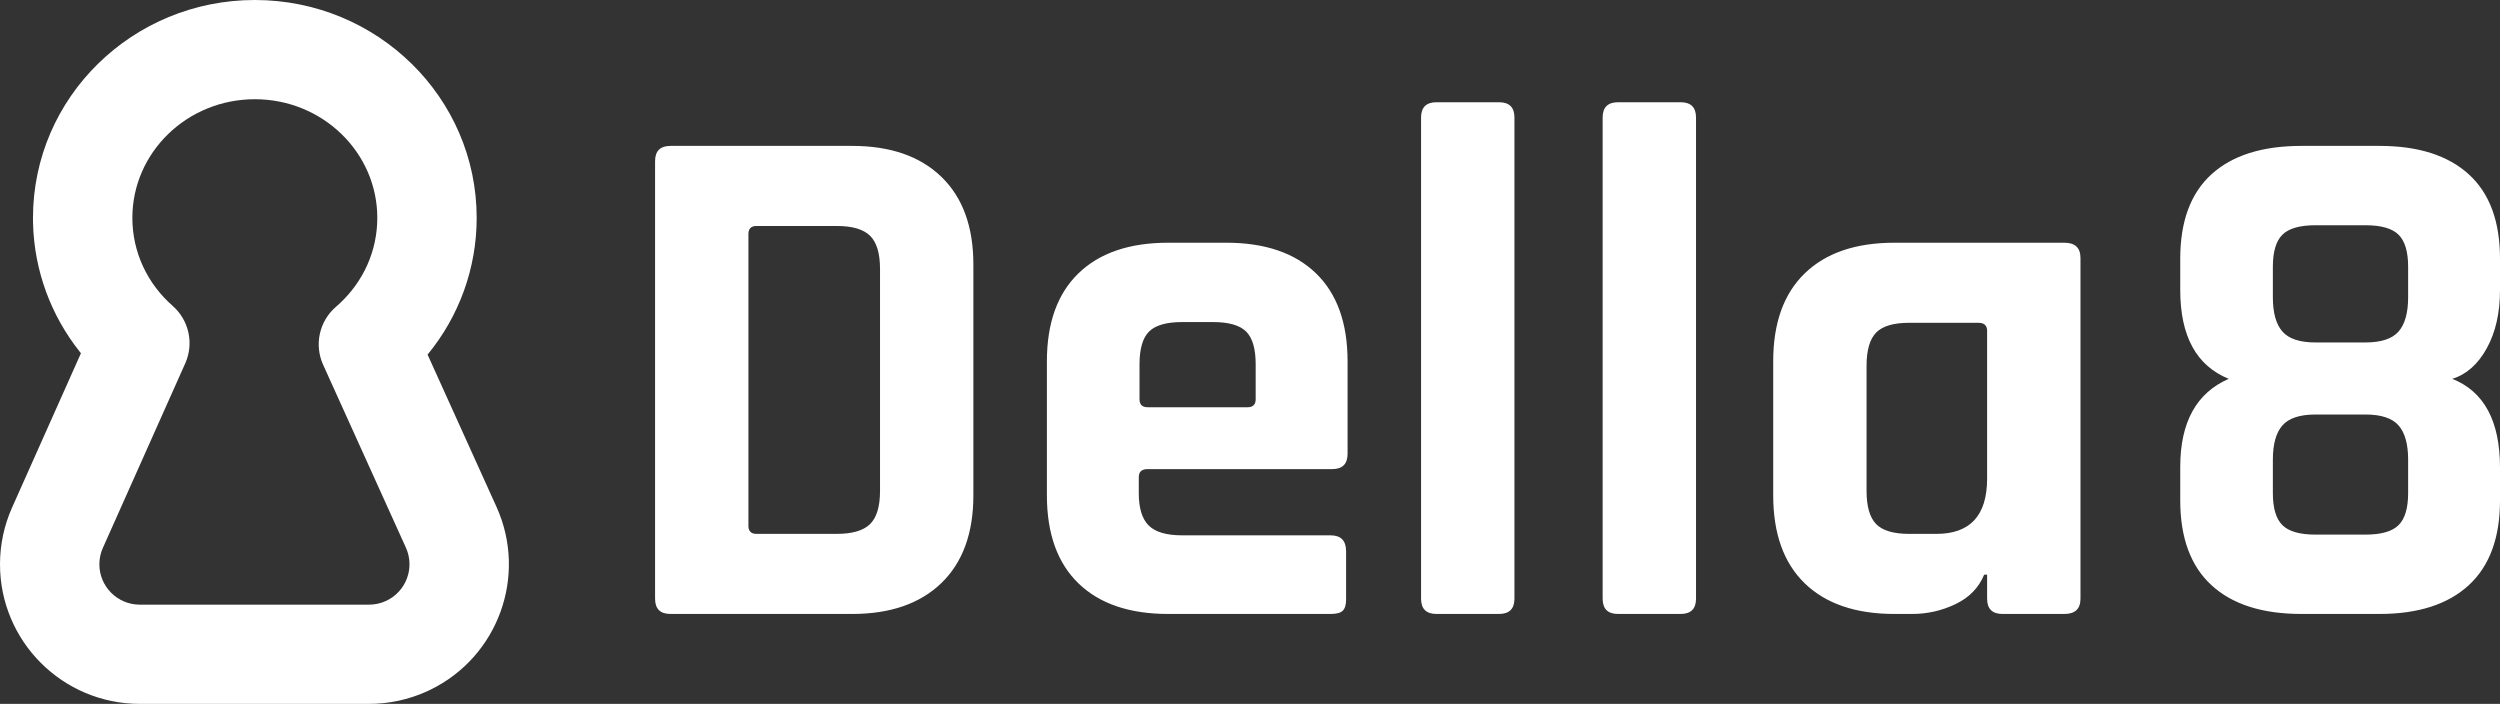
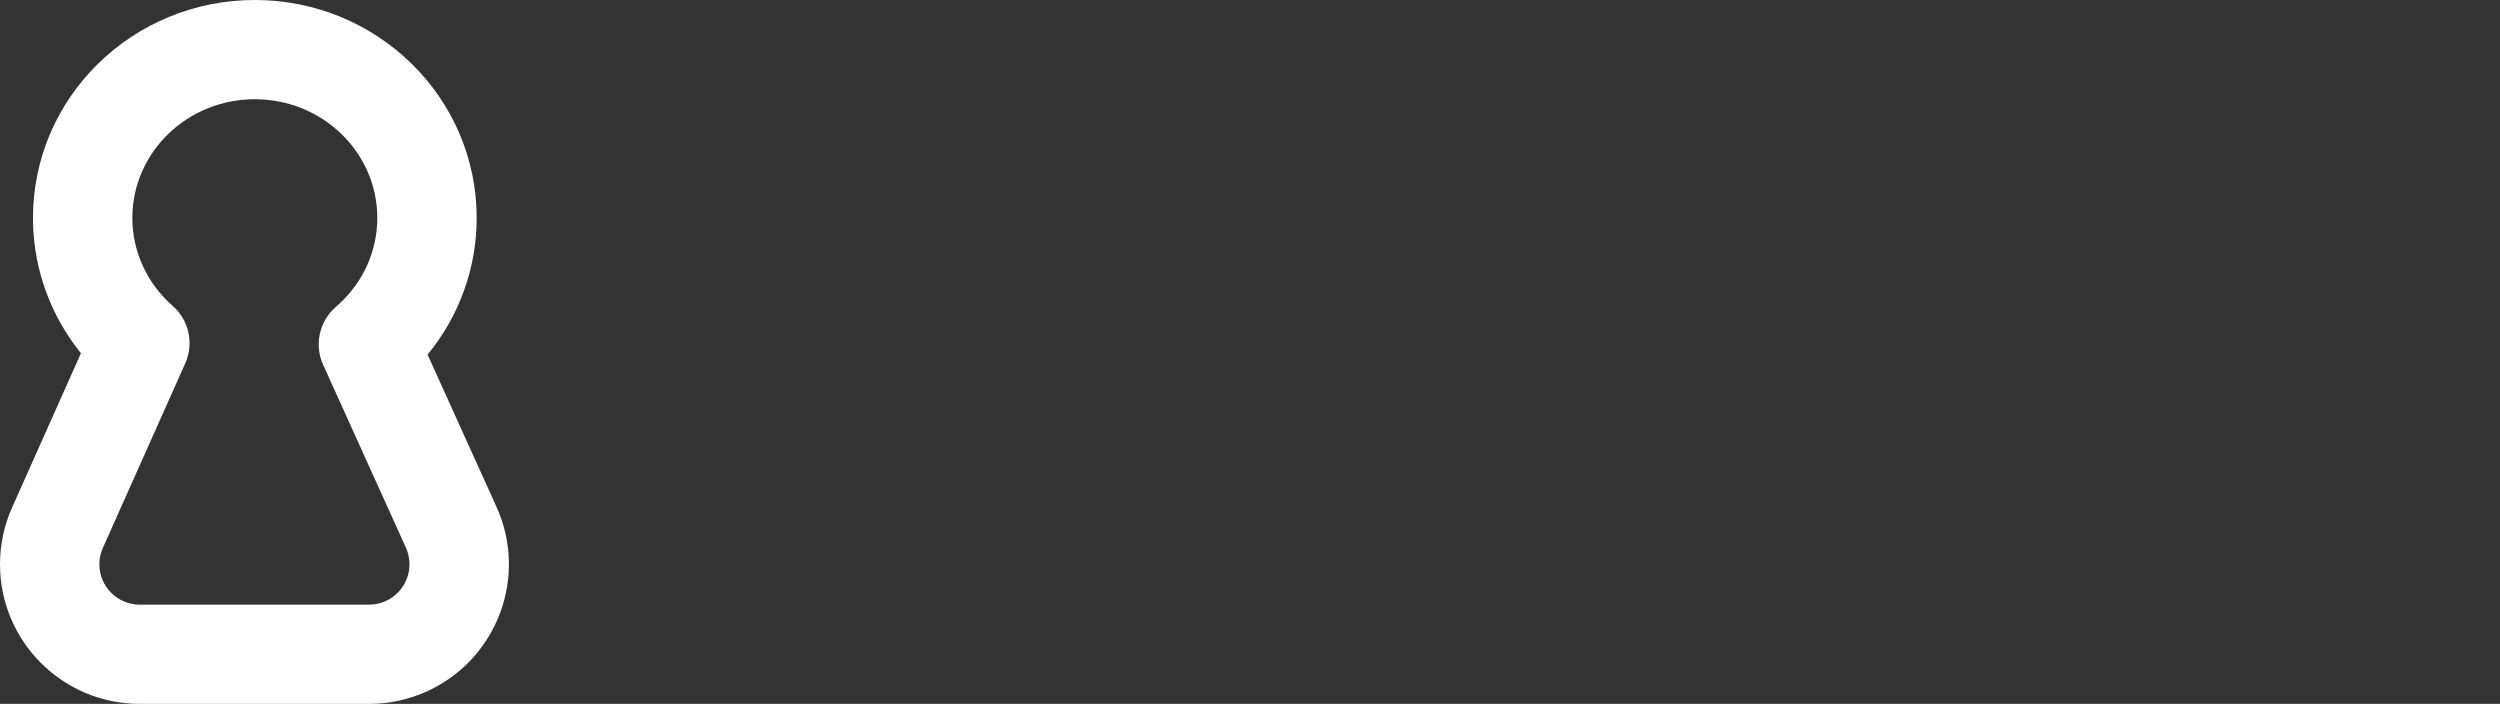
<svg xmlns="http://www.w3.org/2000/svg" xmlns:xlink="http://www.w3.org/1999/xlink" width="103px" height="29px" viewBox="0 0 103 29" version="1.1">
  <rect x="0" y="0" width="103" height="29" fill="#333333" stroke="none" />
  <title>Group 5</title>
  <defs>
    <path d="M10.499,0 C5.461,0 1.359,4.009 1.359,8.977 L1.362,9.212 C1.413,11.167 2.106,13.01 3.296,14.505 L3.335,14.553 L0.499,20.907 C0.17,21.644 0,22.441 0,23.248 C0,26.425 2.579,29 5.761,29 L15.204,29 C16.023,29 16.831,28.826 17.577,28.49 L17.726,28.42 C20.52,27.064 21.742,23.724 20.454,20.879 L17.616,14.61 L17.623,14.602 C18.91,13.032 19.639,11.062 19.639,8.977 C19.639,4.009 15.537,0 10.499,0 Z M10.499,4.088 C13.295,4.088 15.545,6.287 15.545,8.977 C15.545,10.335 14.972,11.602 13.976,12.52 L13.844,12.638 C13.155,13.229 12.939,14.203 13.313,15.029 L16.723,22.563 C17.102,23.4 16.73,24.386 15.891,24.764 C15.675,24.862 15.441,24.912 15.204,24.912 L5.761,24.912 C4.84,24.912 4.094,24.167 4.094,23.248 C4.094,23.015 4.143,22.784 4.239,22.571 L7.632,14.97 C7.997,14.152 7.787,13.193 7.114,12.602 C6.061,11.678 5.453,10.376 5.453,8.977 C5.453,6.287 7.703,4.088 10.499,4.088 Z" id="path-1" />
  </defs>
  <g id="Page-1" stroke="none" stroke-width="1" fill="none" fill-rule="evenodd">
    <g id="Group-5">
      <g id="Group-4-Copy" transform="translate(26.989, 4.212)" fill="#FFFFFF" fill-rule="nonzero">
-         <path d="M8.117,21.083 C9.692,21.083 10.919,20.658 11.797,19.809 C12.675,18.959 13.114,17.754 13.114,16.195 L13.114,16.195 L13.114,6.688 C13.114,5.128 12.675,3.924 11.797,3.074 C10.919,2.224 9.692,1.799 8.117,1.799 L8.117,1.799 L0.636,1.799 C0.212,1.799 0,2.009 0,2.429 L0,2.429 L0,20.453 C0,20.873 0.212,21.083 0.636,21.083 L0.636,21.083 L8.117,21.083 Z M7.481,17.784 L4.18,17.784 C3.958,17.784 3.846,17.674 3.846,17.454 L3.846,17.454 L3.846,5.428 C3.846,5.208 3.958,5.098 4.18,5.098 L4.18,5.098 L7.481,5.098 C8.127,5.098 8.586,5.233 8.859,5.503 C9.132,5.773 9.268,6.228 9.268,6.868 L9.268,6.868 L9.268,16.015 C9.268,16.655 9.132,17.109 8.859,17.379 C8.586,17.649 8.127,17.784 7.481,17.784 L7.481,17.784 Z M27.834,21.083 C28.076,21.083 28.243,21.038 28.334,20.948 C28.425,20.858 28.47,20.703 28.47,20.483 L28.47,20.483 L28.47,18.504 C28.47,18.064 28.258,17.844 27.834,17.844 L27.834,17.844 L21.716,17.844 C21.07,17.844 20.61,17.709 20.338,17.439 C20.065,17.169 19.929,16.725 19.929,16.105 L19.929,16.105 L19.929,15.445 C19.929,15.225 20.05,15.115 20.292,15.115 L20.292,15.115 L27.895,15.115 C28.319,15.115 28.531,14.905 28.531,14.485 L28.531,14.485 L28.531,10.677 C28.531,9.097 28.096,7.887 27.228,7.048 C26.36,6.208 25.128,5.788 23.533,5.788 L23.533,5.788 L21.14,5.788 C19.545,5.788 18.314,6.208 17.445,7.048 C16.577,7.887 16.143,9.097 16.143,10.677 L16.143,10.677 L16.143,16.195 C16.143,17.774 16.577,18.984 17.445,19.824 C18.314,20.663 19.545,21.083 21.14,21.083 L21.14,21.083 L27.834,21.083 Z M24.411,12.566 L20.292,12.566 C20.07,12.566 19.959,12.456 19.959,12.236 L19.959,12.236 L19.959,10.796 C19.959,10.157 20.091,9.707 20.353,9.447 C20.615,9.187 21.07,9.057 21.716,9.057 L21.716,9.057 L22.988,9.057 C23.634,9.057 24.088,9.187 24.351,9.447 C24.613,9.707 24.745,10.157 24.745,10.796 L24.745,10.796 L24.745,12.236 C24.745,12.456 24.634,12.566 24.411,12.566 L24.411,12.566 Z M34.77,21.083 C35.194,21.083 35.406,20.873 35.406,20.453 L35.406,20.453 L35.406,0.63 C35.406,0.21 35.194,0 34.77,0 L34.77,0 L32.195,0 C31.771,0 31.559,0.21 31.559,0.63 L31.559,0.63 L31.559,20.453 C31.559,20.873 31.771,21.083 32.195,21.083 L32.195,21.083 L34.77,21.083 Z M42.251,21.083 C42.675,21.083 42.887,20.873 42.887,20.453 L42.887,20.453 L42.887,0.63 C42.887,0.21 42.675,0 42.251,0 L42.251,0 L39.676,0 C39.252,0 39.04,0.21 39.04,0.63 L39.04,0.63 L39.04,20.453 C39.04,20.873 39.252,21.083 39.676,21.083 L39.676,21.083 L42.251,21.083 Z M51.791,21.083 C52.417,21.083 53.013,20.948 53.578,20.678 C54.143,20.408 54.537,20.003 54.759,19.464 L54.759,19.464 L54.88,19.464 L54.88,20.453 C54.88,20.873 55.092,21.083 55.516,21.083 L55.516,21.083 L58.061,21.083 C58.505,21.083 58.727,20.873 58.727,20.453 L58.727,20.453 L58.727,6.418 C58.727,5.998 58.505,5.788 58.061,5.788 L58.061,5.788 L51.064,5.788 C49.469,5.788 48.237,6.208 47.369,7.048 C46.501,7.887 46.067,9.097 46.067,10.677 L46.067,10.677 L46.067,16.195 C46.067,17.774 46.501,18.984 47.369,19.824 C48.237,20.663 49.469,21.083 51.064,21.083 L51.064,21.083 L51.791,21.083 Z M52.791,17.784 L51.67,17.784 C51.024,17.784 50.57,17.649 50.307,17.379 C50.045,17.109 49.913,16.655 49.913,16.015 L49.913,16.015 L49.913,10.856 C49.913,10.217 50.045,9.762 50.307,9.492 C50.57,9.222 51.024,9.087 51.67,9.087 L51.67,9.087 L54.517,9.087 C54.759,9.087 54.88,9.197 54.88,9.417 L54.88,9.417 L54.88,15.505 C54.88,17.024 54.184,17.784 52.791,17.784 L52.791,17.784 Z M71.044,21.083 C72.639,21.083 73.866,20.688 74.724,19.898 C75.582,19.109 76.011,17.944 76.011,16.405 L76.011,16.405 L76.011,15.055 C76.011,13.136 75.355,11.916 74.043,11.396 C74.628,11.216 75.103,10.796 75.466,10.137 C75.83,9.477 76.011,8.677 76.011,7.737 L76.011,7.737 L76.011,6.448 C76.011,4.908 75.582,3.749 74.724,2.969 C73.866,2.189 72.639,1.799 71.044,1.799 L71.044,1.799 L67.834,1.799 C66.219,1.799 64.982,2.189 64.124,2.969 C63.266,3.749 62.837,4.908 62.837,6.448 L62.837,6.448 L62.837,7.737 C62.837,9.637 63.503,10.856 64.835,11.396 C63.503,11.976 62.837,13.186 62.837,15.025 L62.837,15.025 L62.837,16.405 C62.837,17.944 63.266,19.109 64.124,19.898 C64.982,20.688 66.219,21.083 67.834,21.083 L67.834,21.083 L71.044,21.083 Z M70.469,9.897 L68.409,9.897 C67.763,9.897 67.309,9.747 67.046,9.447 C66.784,9.147 66.653,8.677 66.653,8.037 L66.653,8.037 L66.653,6.778 C66.653,6.158 66.784,5.718 67.046,5.458 C67.309,5.198 67.763,5.068 68.409,5.068 L68.409,5.068 L70.469,5.068 C71.115,5.068 71.569,5.198 71.832,5.458 C72.094,5.718 72.226,6.158 72.226,6.778 L72.226,6.778 L72.226,8.037 C72.226,8.677 72.094,9.147 71.832,9.447 C71.569,9.747 71.115,9.897 70.469,9.897 L70.469,9.897 Z M70.469,17.814 L68.409,17.814 C67.763,17.814 67.309,17.684 67.046,17.424 C66.784,17.164 66.653,16.725 66.653,16.105 L66.653,16.105 L66.653,14.725 C66.653,14.085 66.784,13.616 67.046,13.316 C67.309,13.016 67.763,12.866 68.409,12.866 L68.409,12.866 L70.469,12.866 C71.115,12.866 71.569,13.016 71.832,13.316 C72.094,13.616 72.226,14.085 72.226,14.725 L72.226,14.725 L72.226,16.105 C72.226,16.725 72.094,17.164 71.832,17.424 C71.569,17.684 71.115,17.814 70.469,17.814 L70.469,17.814 Z" id="Della8" />
-       </g>
+         </g>
      <g id="Bitmap">
        <mask id="mask-2" fill="white">
          <use xlink:href="#path-1" />
        </mask>
        <use id="Mask" fill="#FFFFFF" fill-rule="nonzero" xlink:href="#path-1" />
      </g>
    </g>
  </g>
</svg>